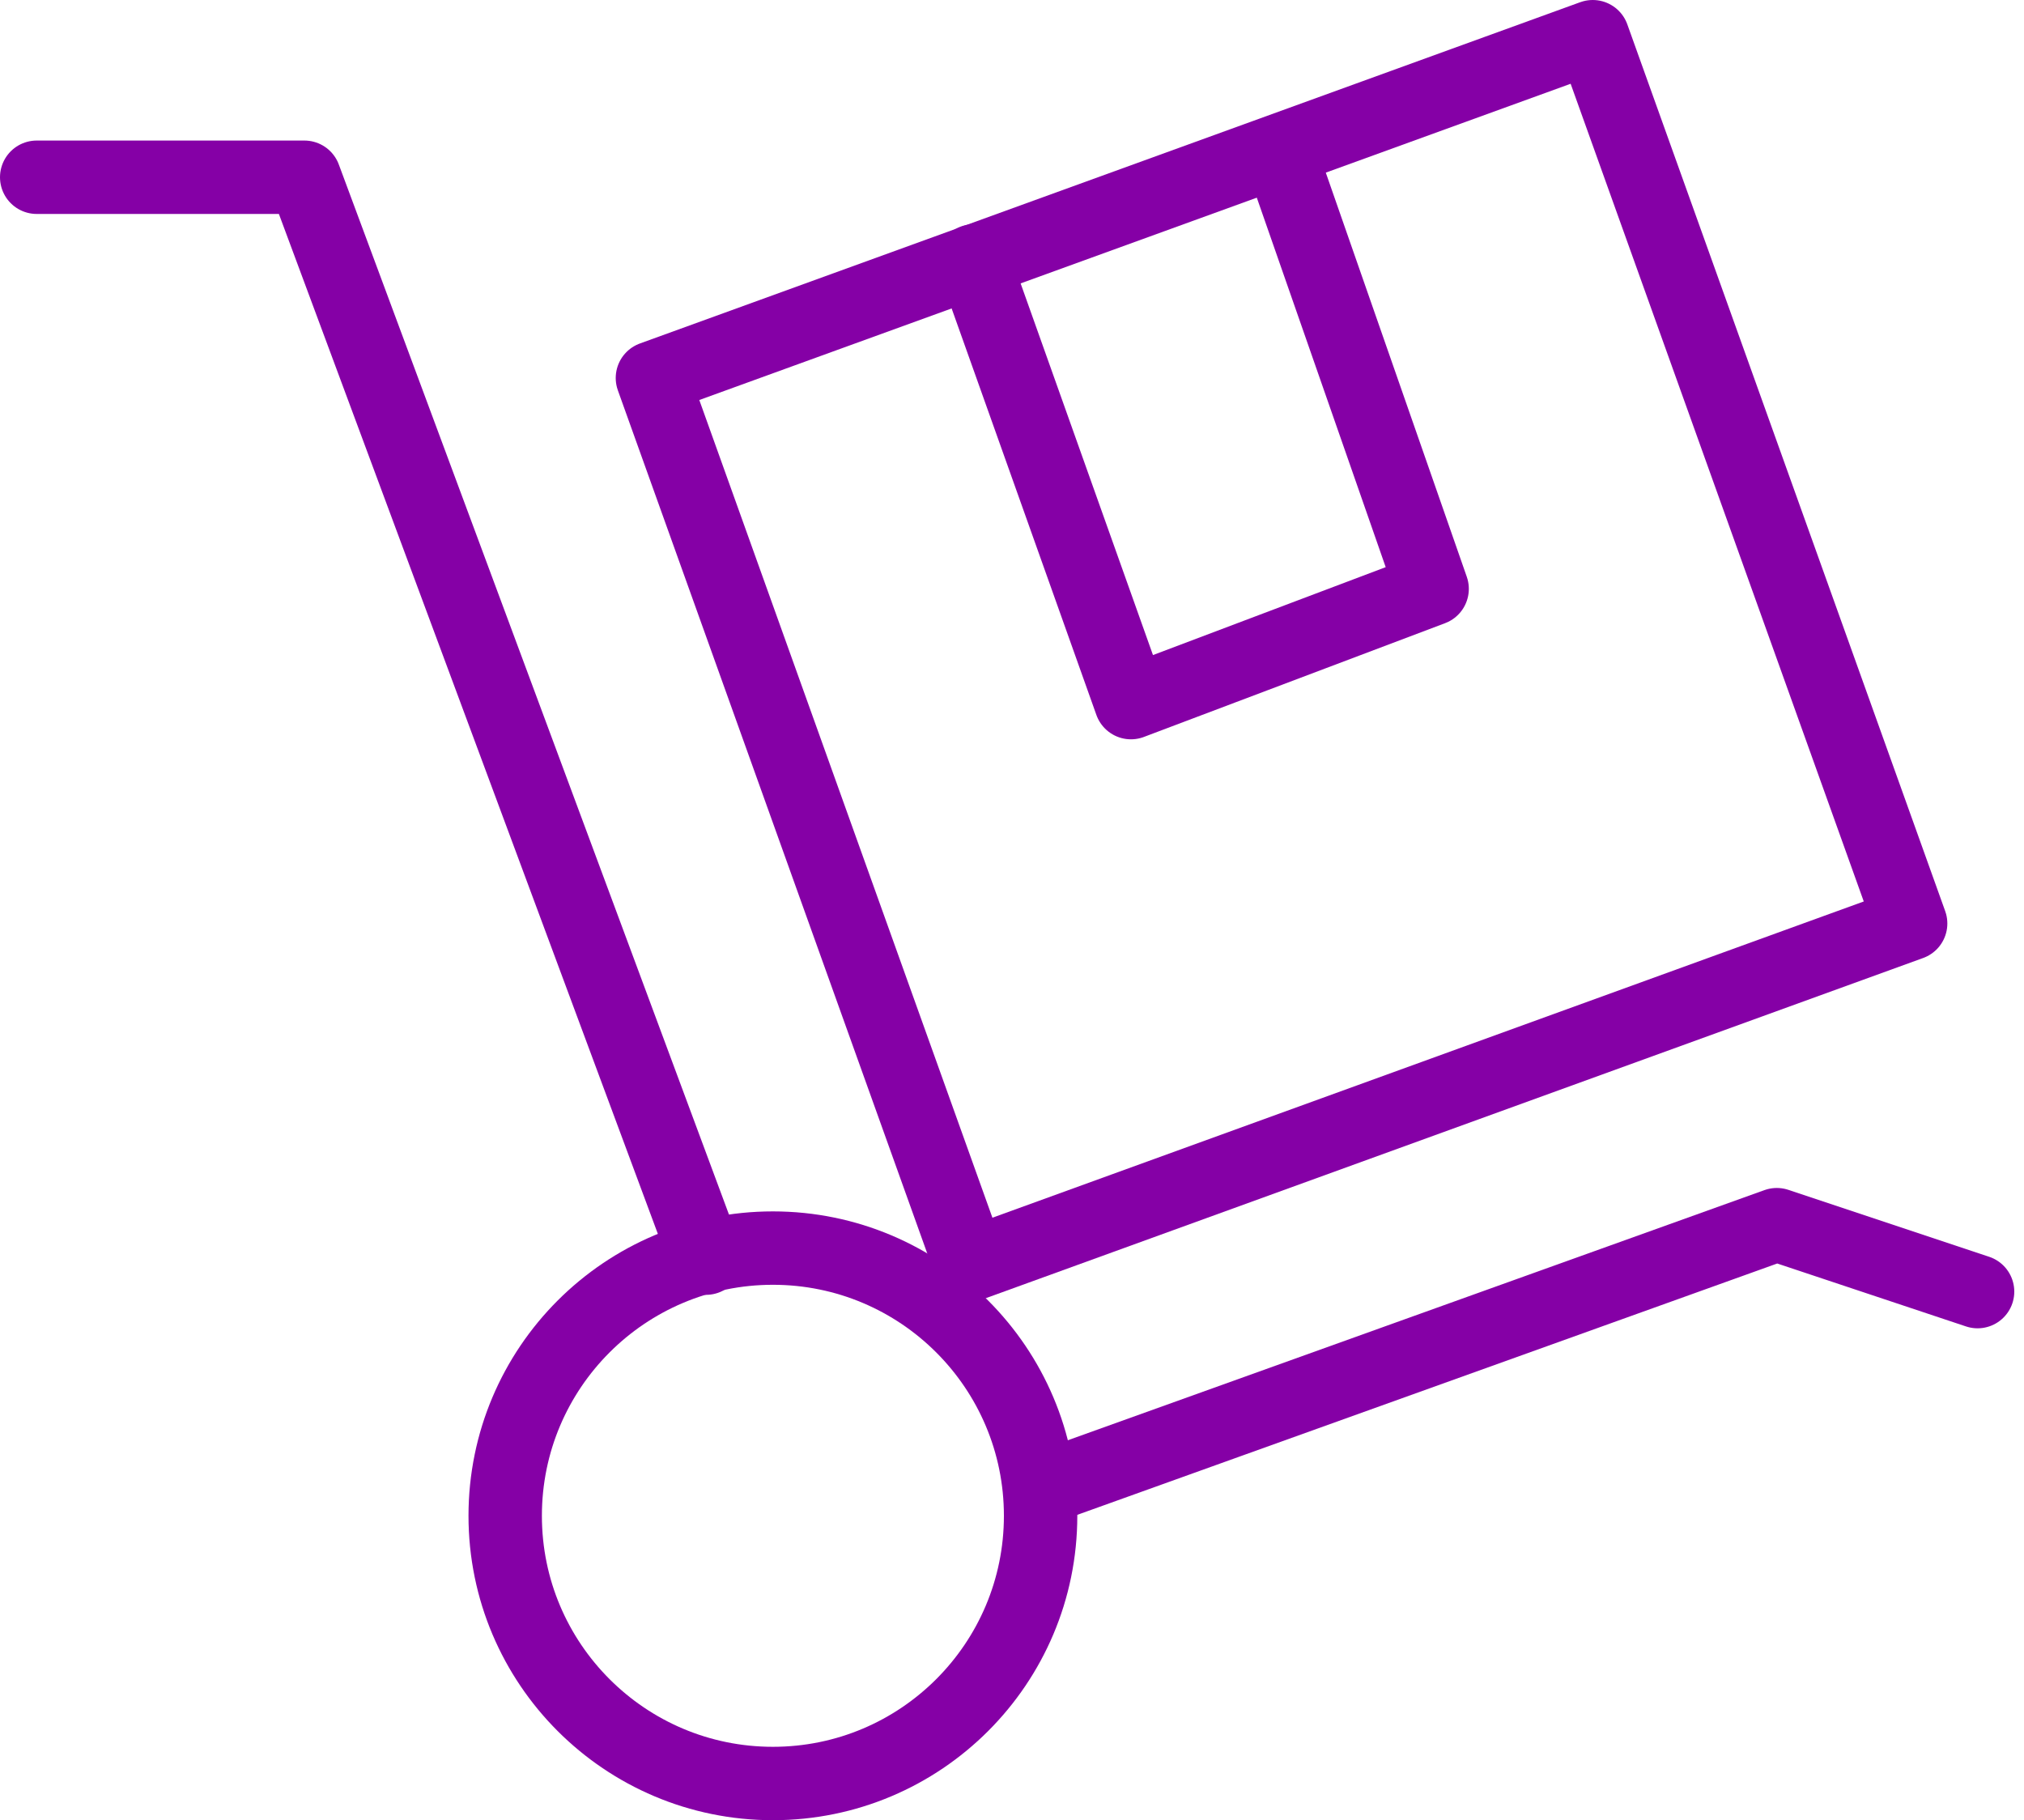
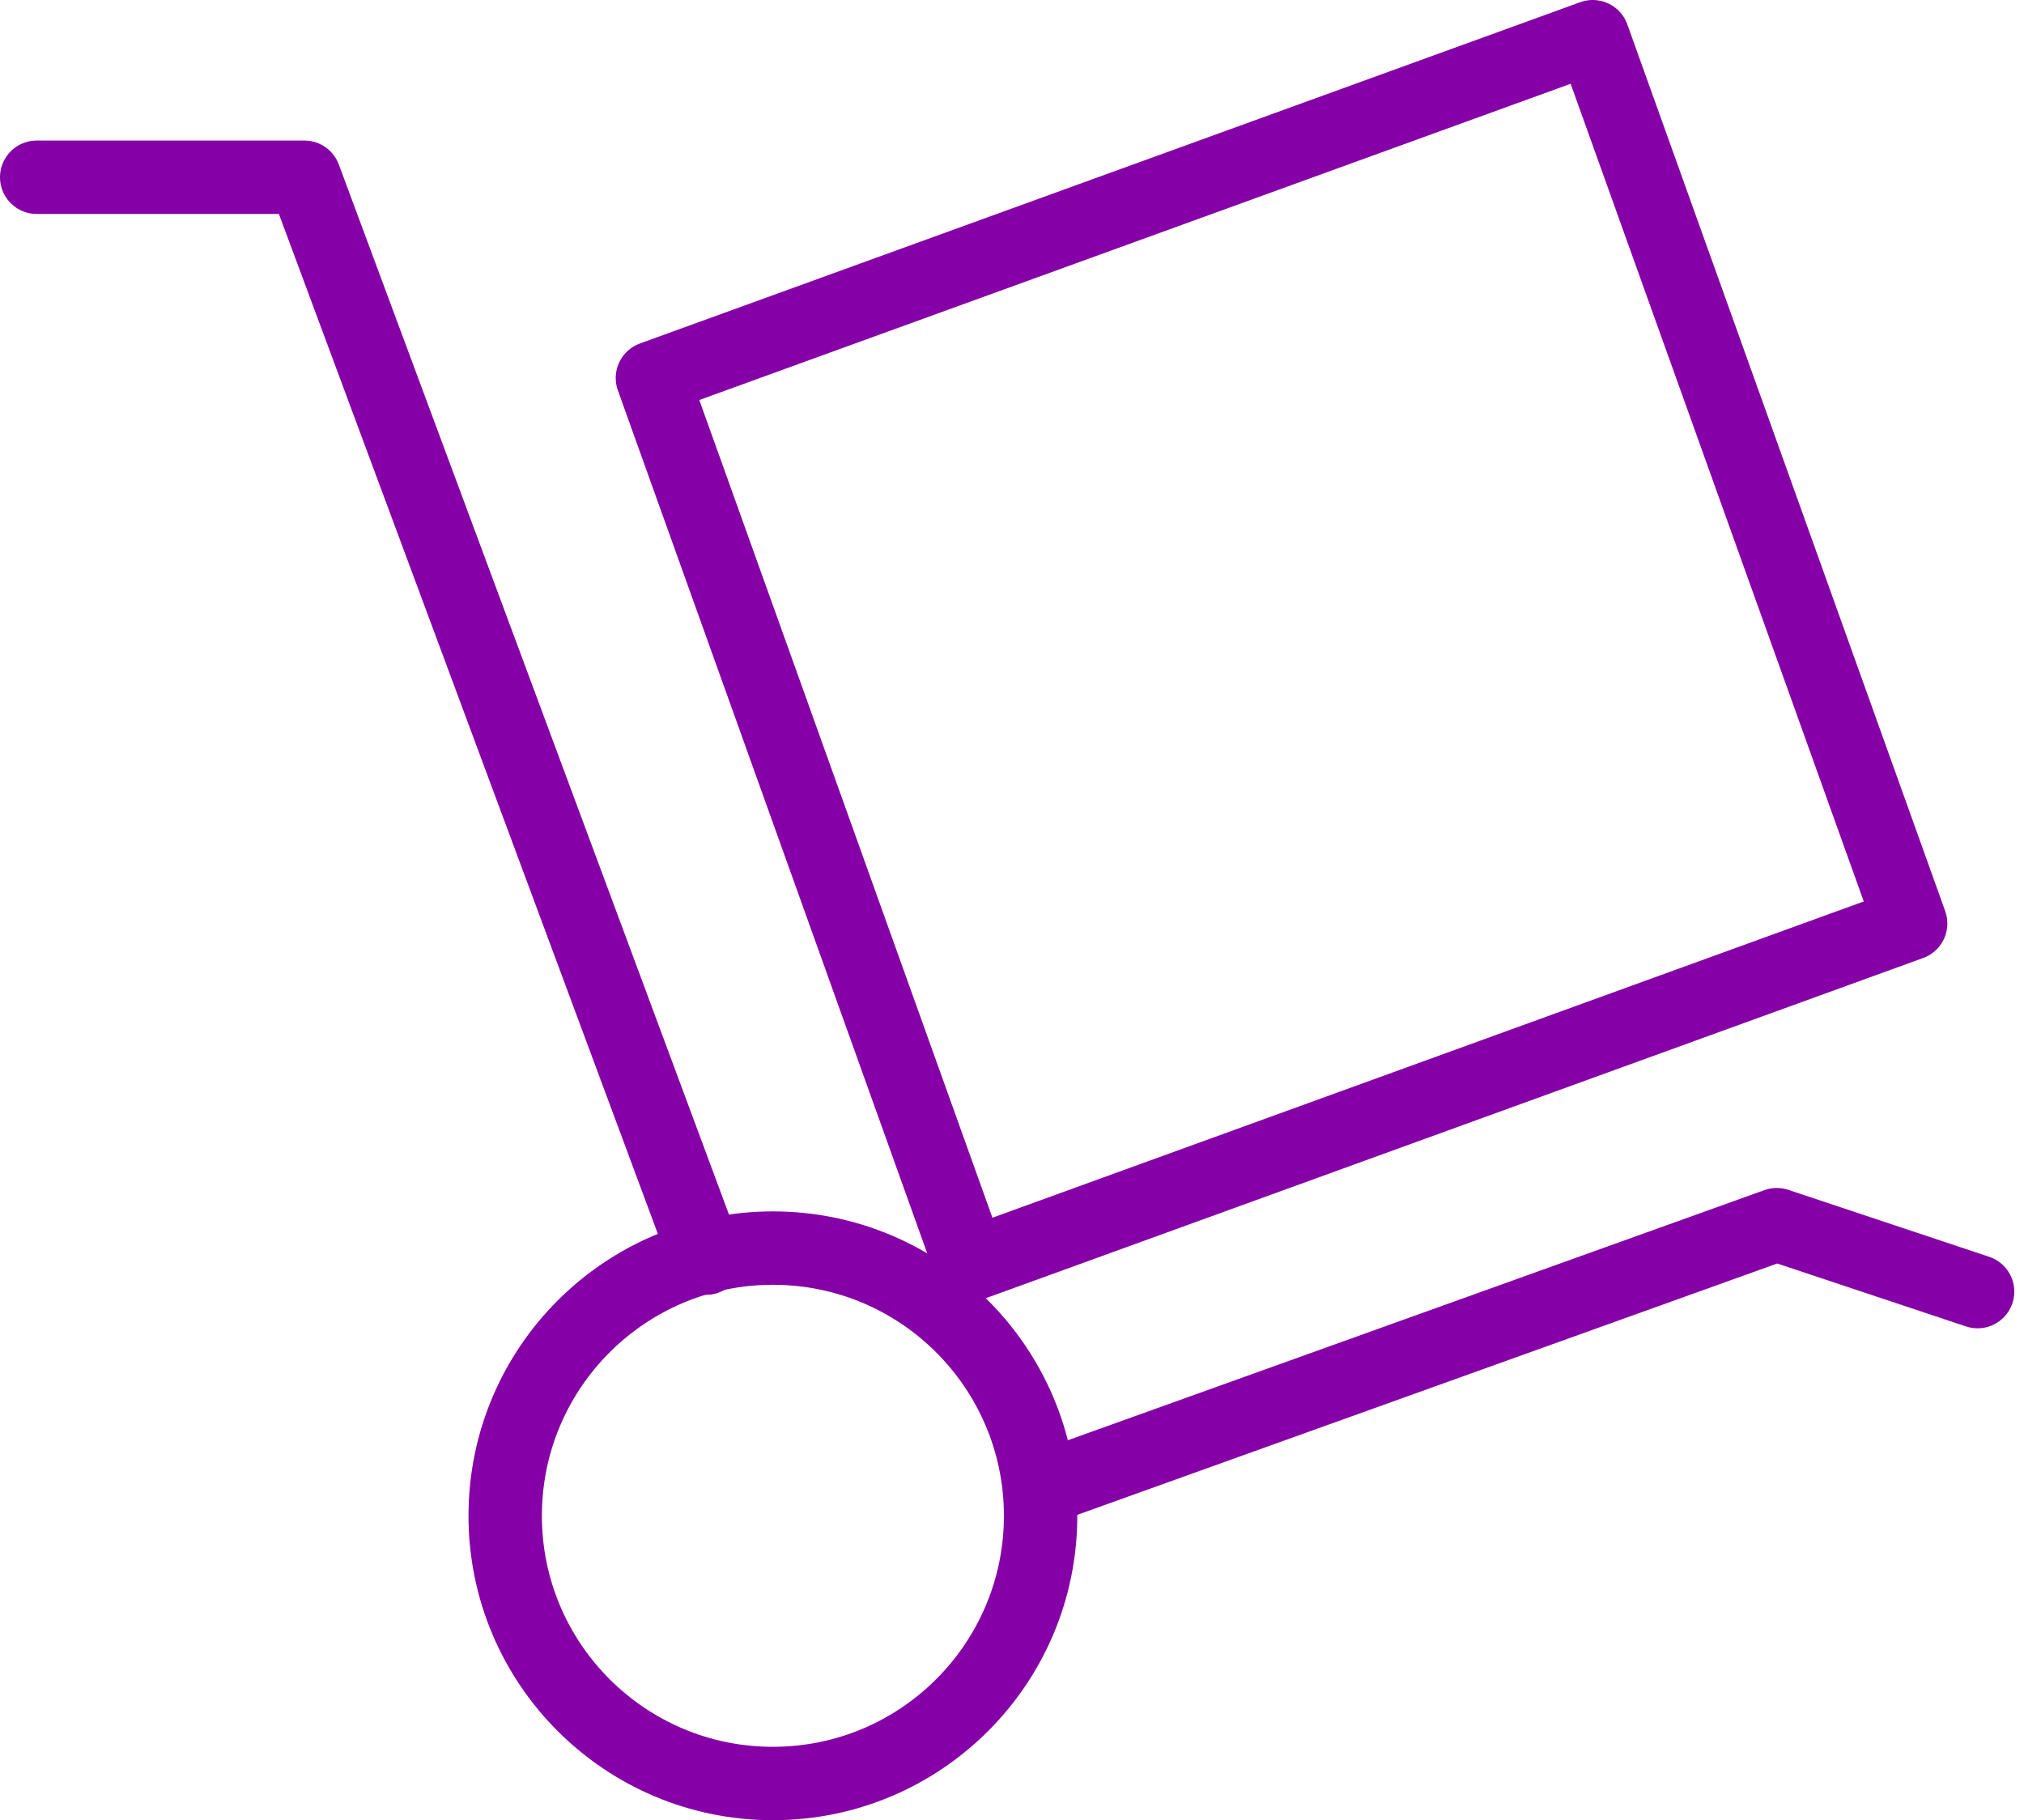
<svg xmlns="http://www.w3.org/2000/svg" width="110.308" height="99.199" viewBox="0 0 110.308 99.199">
  <g id="Group_2699" data-name="Group 2699" transform="translate(1 1)">
    <path id="Path_17115" data-name="Path 17115" d="M55.713,76.691,95.835,62.284l10.943,3.648m-69.3-1.824L15.59,5.2H1" transform="translate(0 3.46)" fill="none" stroke="#8500a6" stroke-linecap="round" stroke-linejoin="round" stroke-miterlimit="10" stroke-width="4" />
    <circle id="Ellipse_80" data-name="Ellipse 80" cx="14.59" cy="14.59" r="14.59" transform="translate(26.533 67.02)" stroke-width="4" stroke="#8500a6" stroke-linecap="round" stroke-linejoin="round" stroke-miterlimit="10" fill="none" />
    <path id="Path_17116" data-name="Path 17116" d="M87.973,49.33l-51.248,18.6L19.4,19.6,70.648,1Z" transform="translate(15.157)" fill="none" stroke="#8500a6" stroke-linecap="round" stroke-linejoin="round" stroke-miterlimit="10" stroke-width="4" />
-     <path id="Path_17117" data-name="Path 17117" d="M45.779,4.6l8.207,23.526-16.414,6.2L29,10.254" transform="translate(23.065 2.966)" fill="none" stroke="#8500a6" stroke-linecap="round" stroke-linejoin="round" stroke-miterlimit="10" stroke-width="4" />
  </g>
</svg>